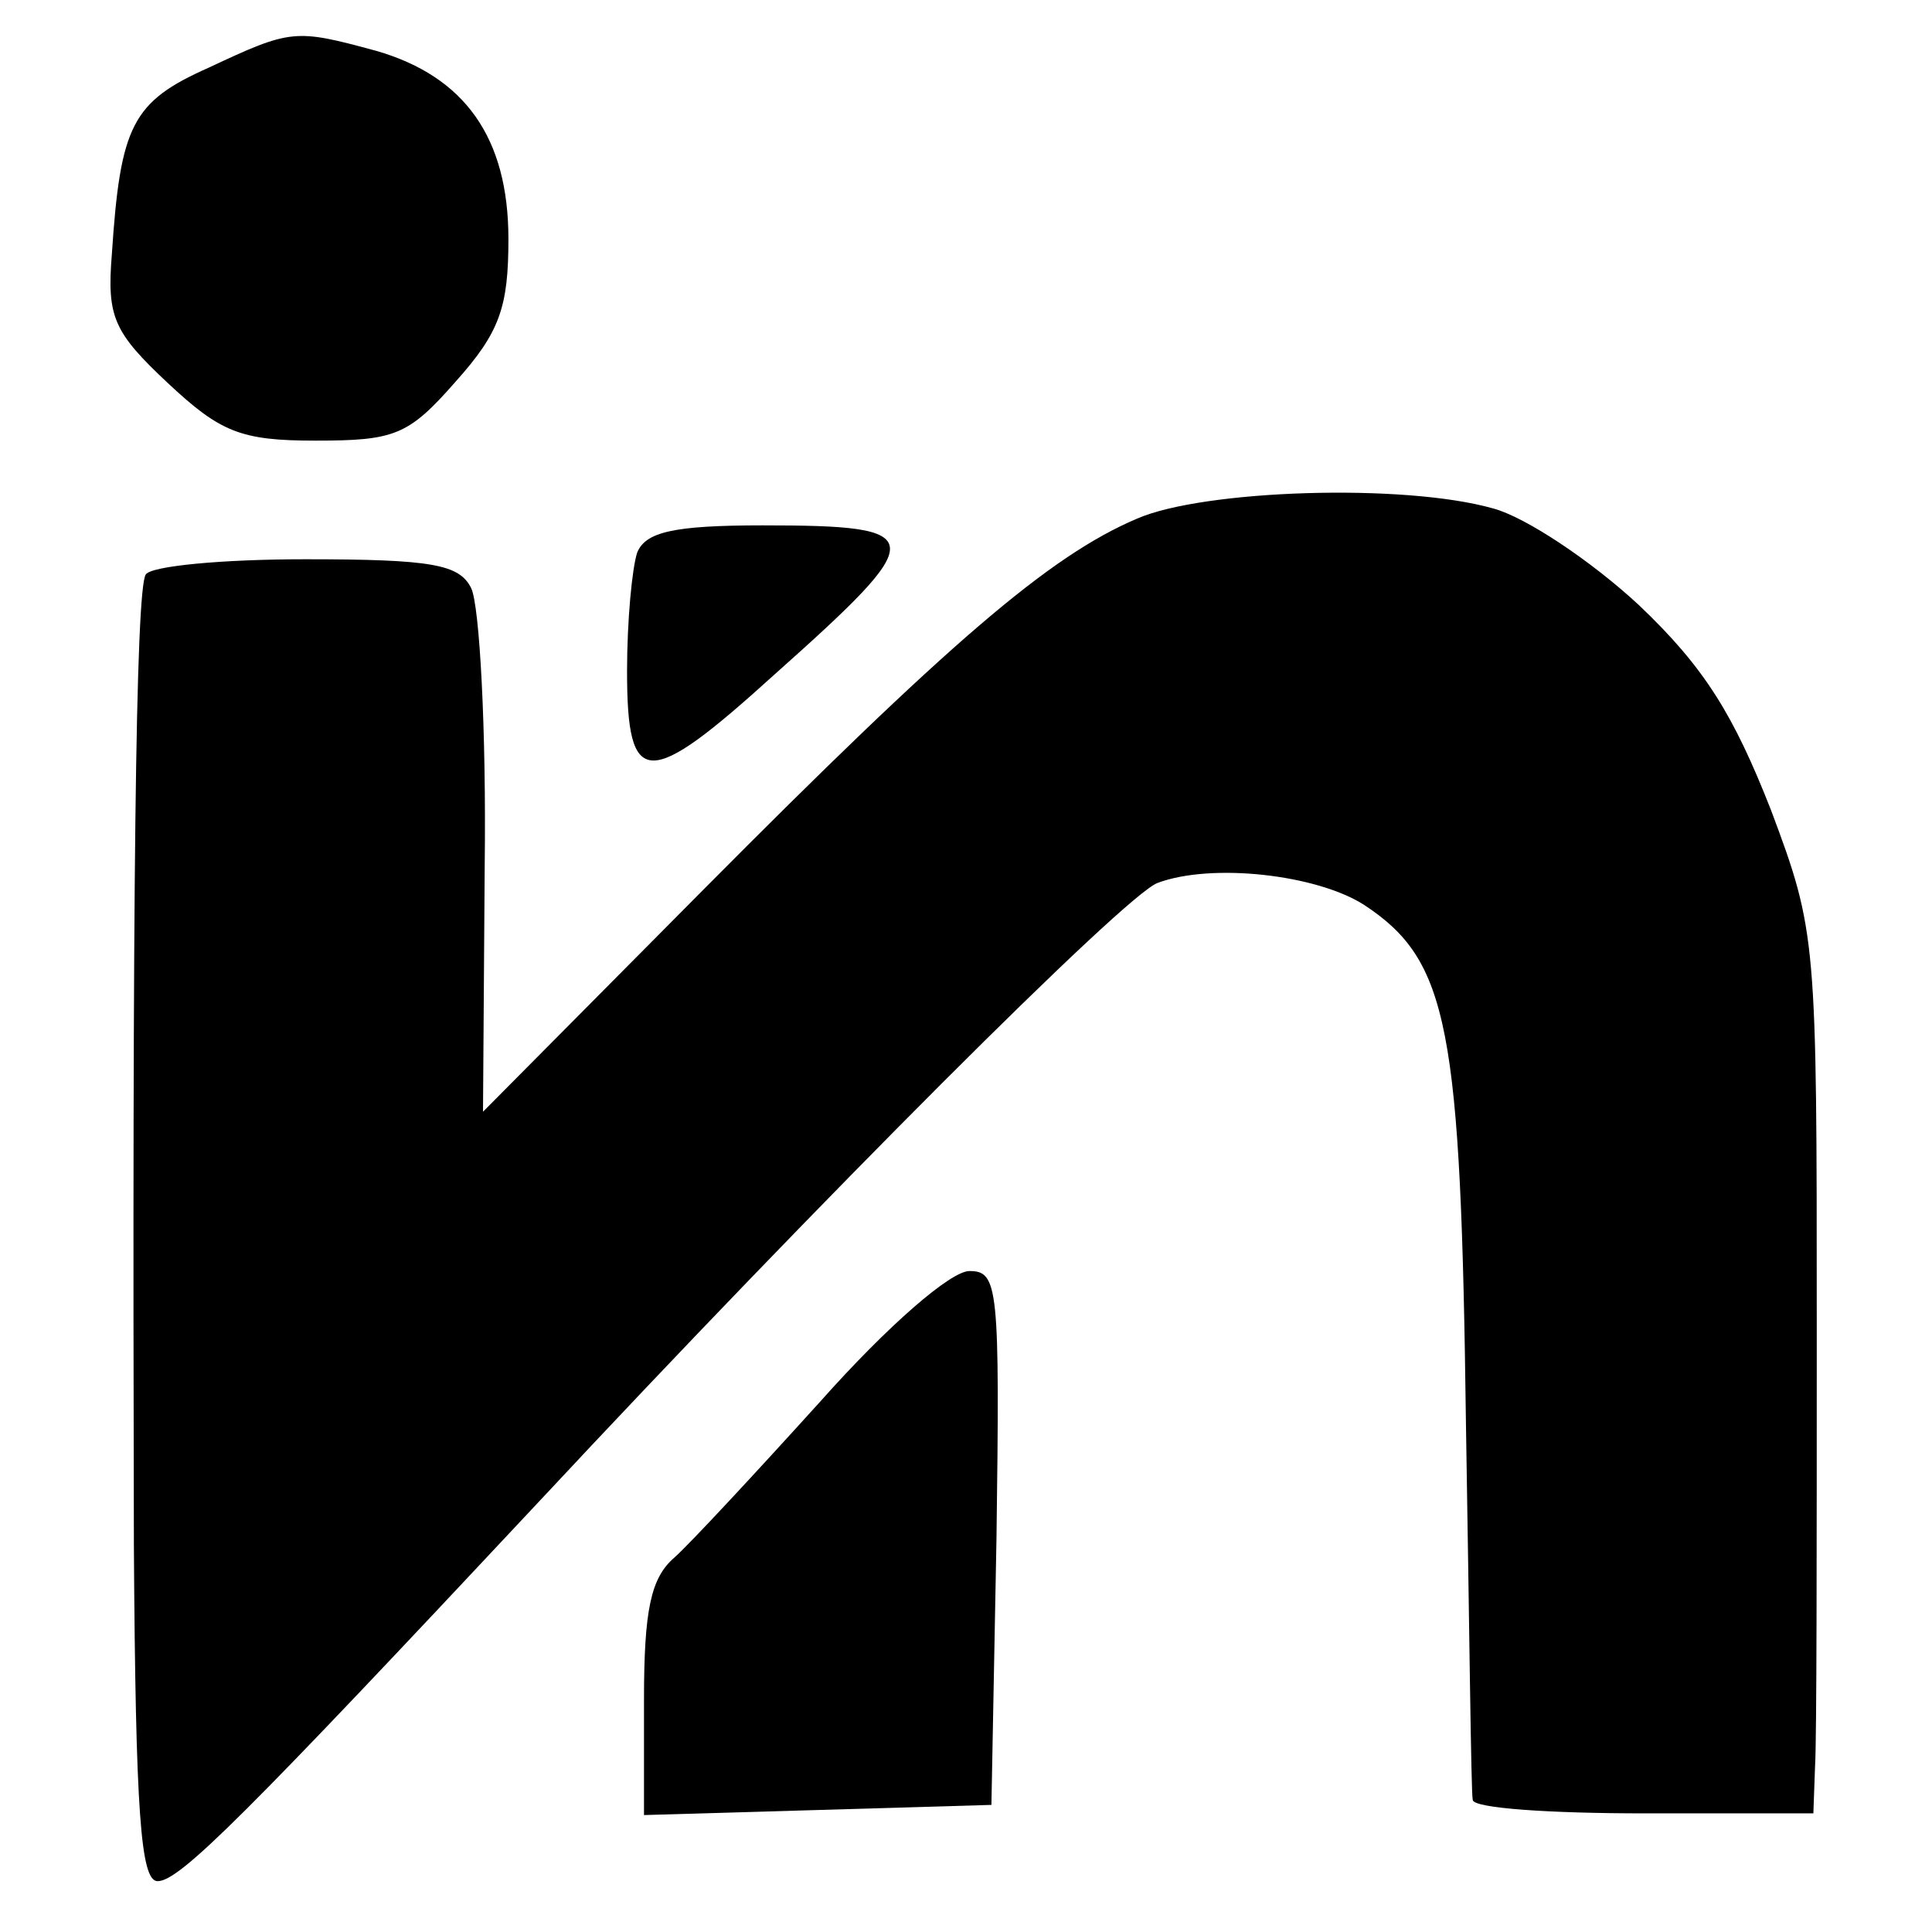
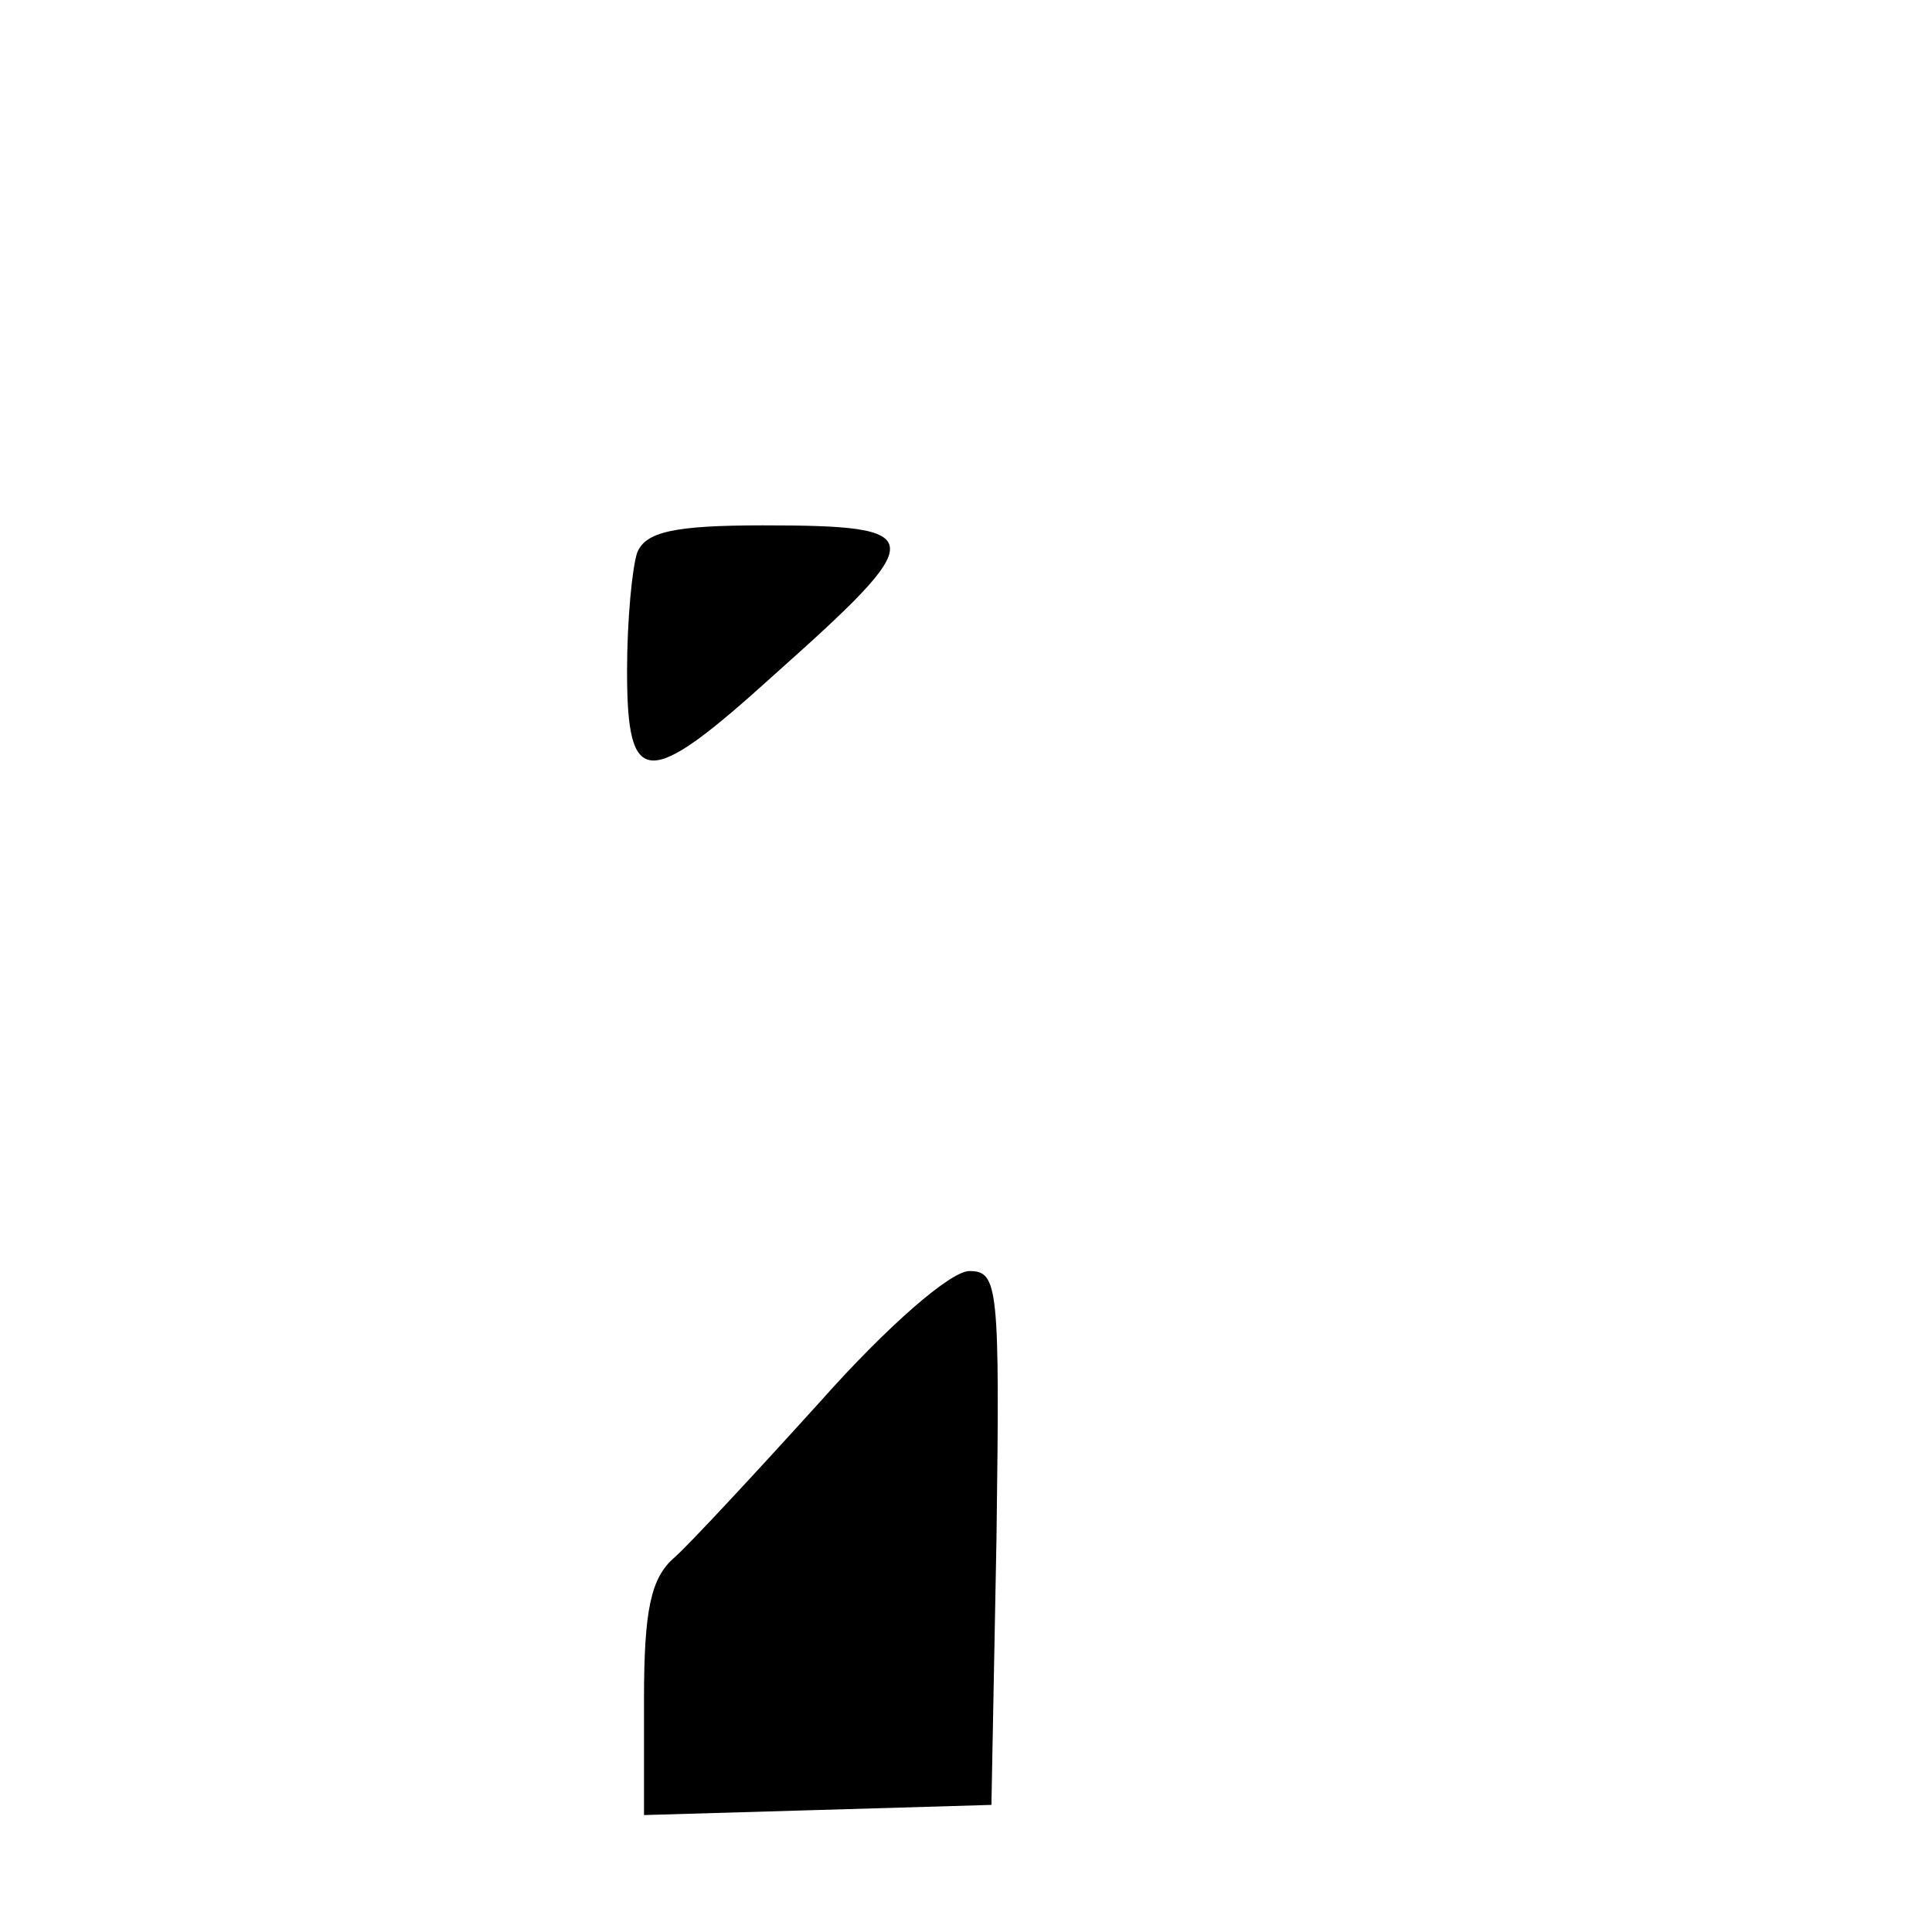
<svg xmlns="http://www.w3.org/2000/svg" version="1" width="152" height="152" viewBox="0 0 114 114">
-   <path d="M12.3 4C7.8 6 7.1 7.4 6.6 15c-.3 3.7.1 4.6 3.3 7.6 3.1 2.9 4.3 3.4 8.7 3.4 4.7 0 5.5-.3 8.3-3.5 2.6-2.9 3.1-4.4 3.1-8.4 0-6-2.6-9.6-7.8-11.1-4.8-1.3-5-1.3-9.9 1zM67.1 30.6c-5.2 2.2-11.2 7.4-25.6 21.9l-13 13.1.1-14.5c.1-8-.3-15.4-.8-16.4-.7-1.4-2.3-1.7-9.8-1.7-4.9 0-9.1.4-9.4.9-.6.9-.8 18.9-.7 57.3C8 107 8.3 111 9.3 111c1.3 0 5.1-3.8 22.6-22.5 16.6-17.8 34.5-35.7 36.4-36.4 3.2-1.2 9.4-.5 12.2 1.3 5 3.3 5.7 7.2 6 30.6.2 11.8.3 21.8.4 22.2 0 .5 4.6.8 10.1.8h10l.1-2.8c.1-1.5.1-13.1.1-25.9 0-22.9 0-23.3-2.7-30.5-2.2-5.6-3.9-8.4-7.8-12.1-2.8-2.6-6.7-5.2-8.6-5.7-5.3-1.5-17.1-1.1-21 .6z" />
  <path d="M37.6 32.6c-.3.9-.6 4-.6 7 0 7 1.2 7 8.7.2 9.2-8.2 9.2-8.8-.7-8.8-5.3 0-6.9.4-7.4 1.6zM48.4 82.7c-3.8 4.2-7.7 8.4-8.6 9.2-1.4 1.2-1.8 3.1-1.8 8.4v6.8l10.3-.3 10.2-.3.3-15.8c.2-14.8.1-15.7-1.6-15.7-1.1 0-4.8 3.2-8.8 7.7z" />
</svg>